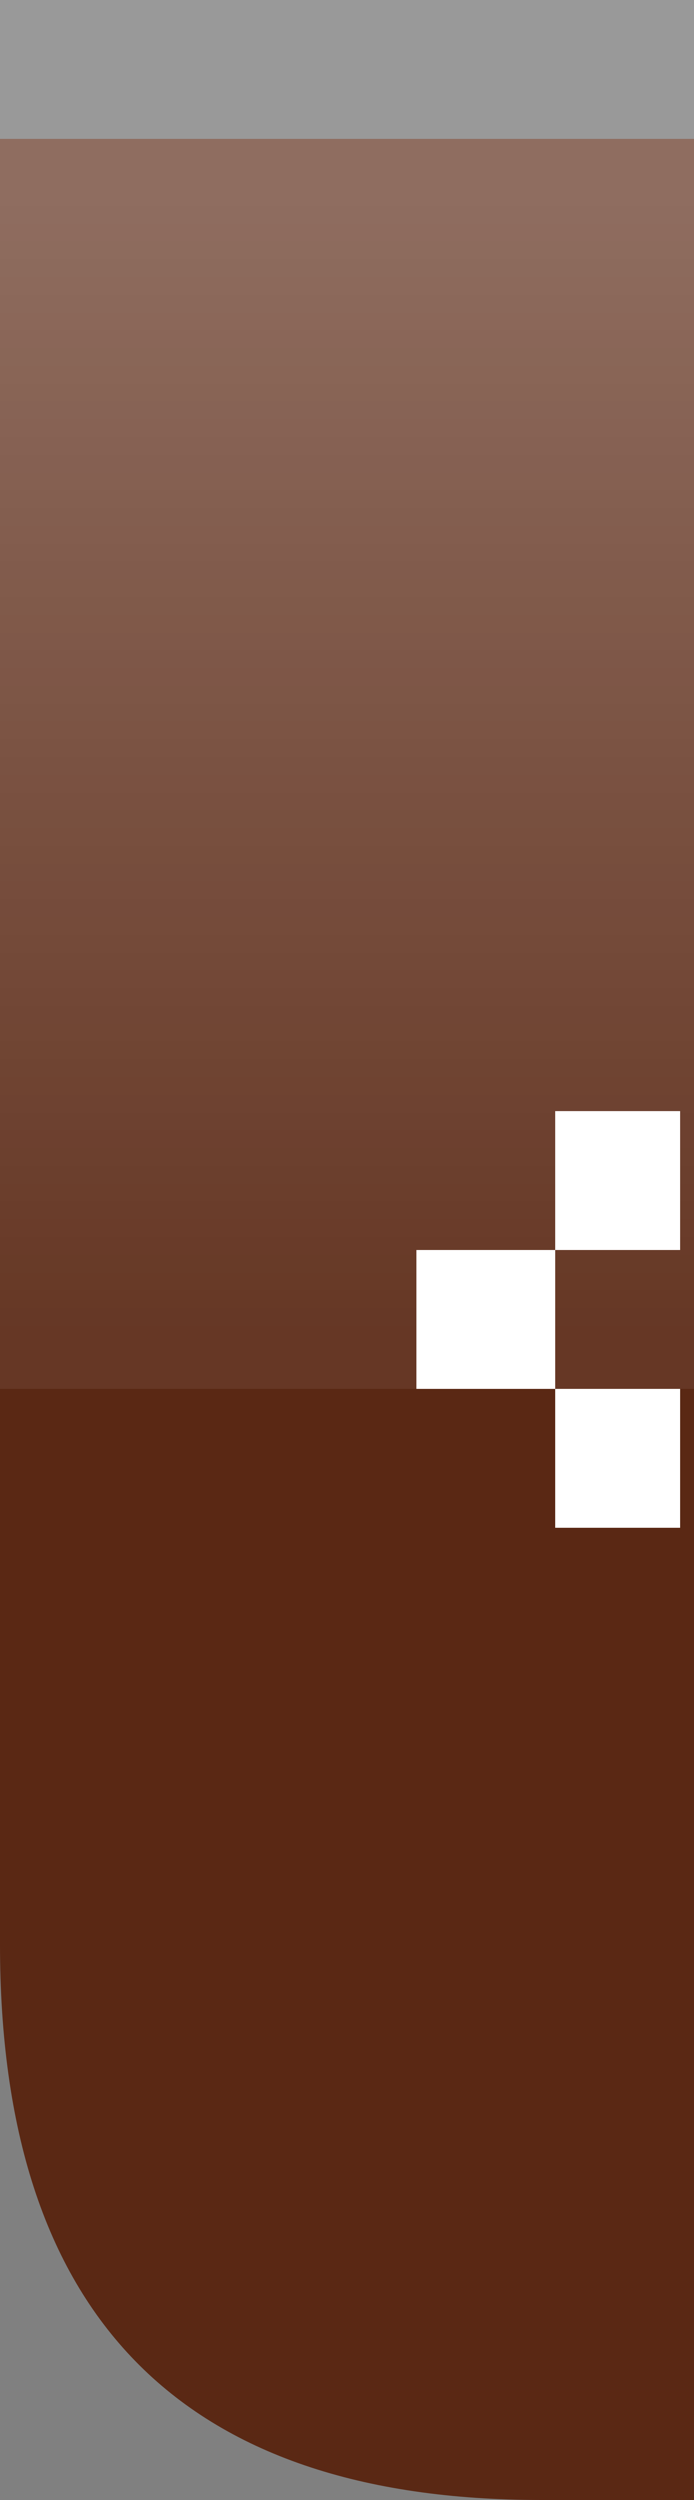
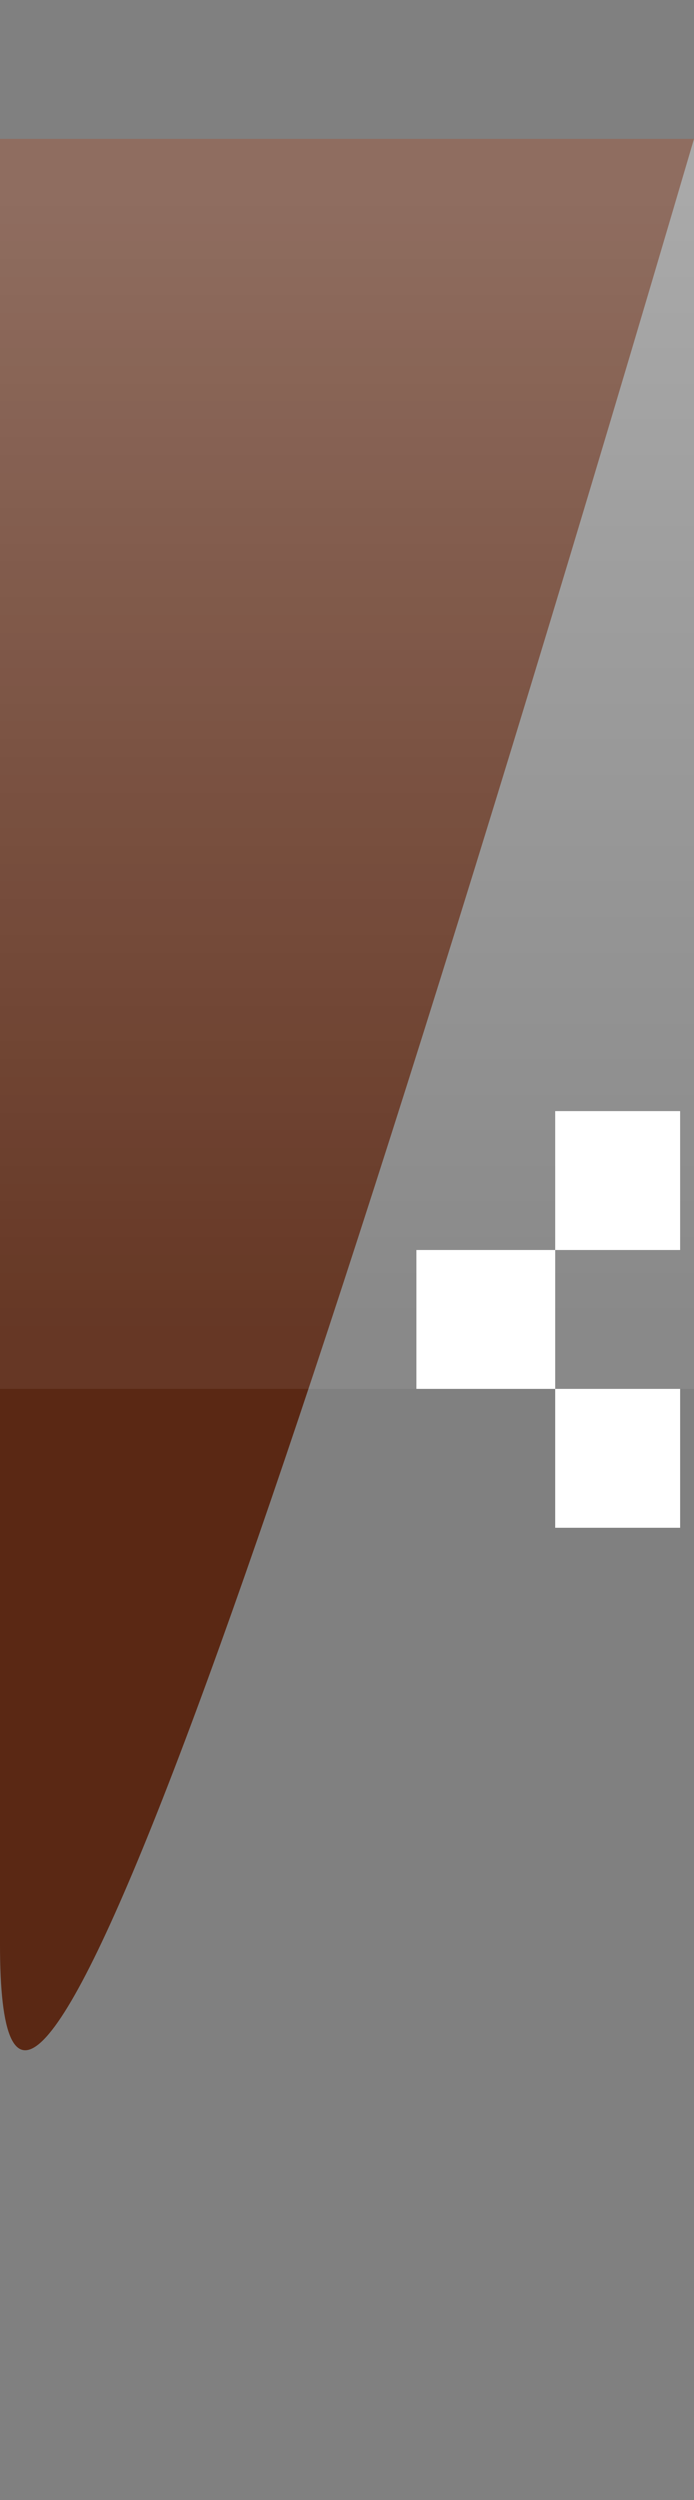
<svg xmlns="http://www.w3.org/2000/svg" height="18.0px" width="5.0px">
  <rect width="100%" height="100%" fill="#808080" stroke="none" />
  <g transform="matrix(1.0, 0.0, 0.0, 1.0, 0.0, 0.0)">
-     <path d="M5.0 1.0 L5.0 18.0 3.9 18.0 Q0.0 18.0 0.0 14.0 L0.0 1.0 5.0 1.0" fill="#5a2814" fill-rule="evenodd" stroke="none" />
-     <path d="M5.0 1.0 L0.0 1.0 0.0 0.0 5.0 0.0 5.0 1.0" fill="#ffffff" fill-opacity="0.2" fill-rule="evenodd" stroke="none" />
+     <path d="M5.0 1.0 Q0.0 18.0 0.0 14.0 L0.0 1.0 5.0 1.0" fill="#5a2814" fill-rule="evenodd" stroke="none" />
    <path d="M4.0 9.0 L4.0 8.0 4.9 8.0 4.9 9.0 4.0 9.0 4.0 10.0 4.9 10.0 4.9 11.0 4.0 11.0 4.0 10.0 3.0 10.0 3.0 9.0 4.0 9.0" fill="#ffffff" fill-rule="evenodd" stroke="none" />
    <path d="M5.0 1.0 L5.0 10.0 0.0 10.0 0.0 1.0 5.0 1.0" fill="url(#gradient0)" fill-rule="evenodd" stroke="none" />
  </g>
  <defs>
    <linearGradient gradientTransform="matrix(0.0, -0.005, 0.011, 0.0, 25.3, 5.5)" gradientUnits="userSpaceOnUse" id="gradient0" spreadMethod="pad" x1="-819.2" x2="819.2">
      <stop offset="0.0" stop-color="#ffffff" stop-opacity="0.071" />
      <stop offset="1.0" stop-color="#ffffff" stop-opacity="0.322" />
    </linearGradient>
  </defs>
</svg>